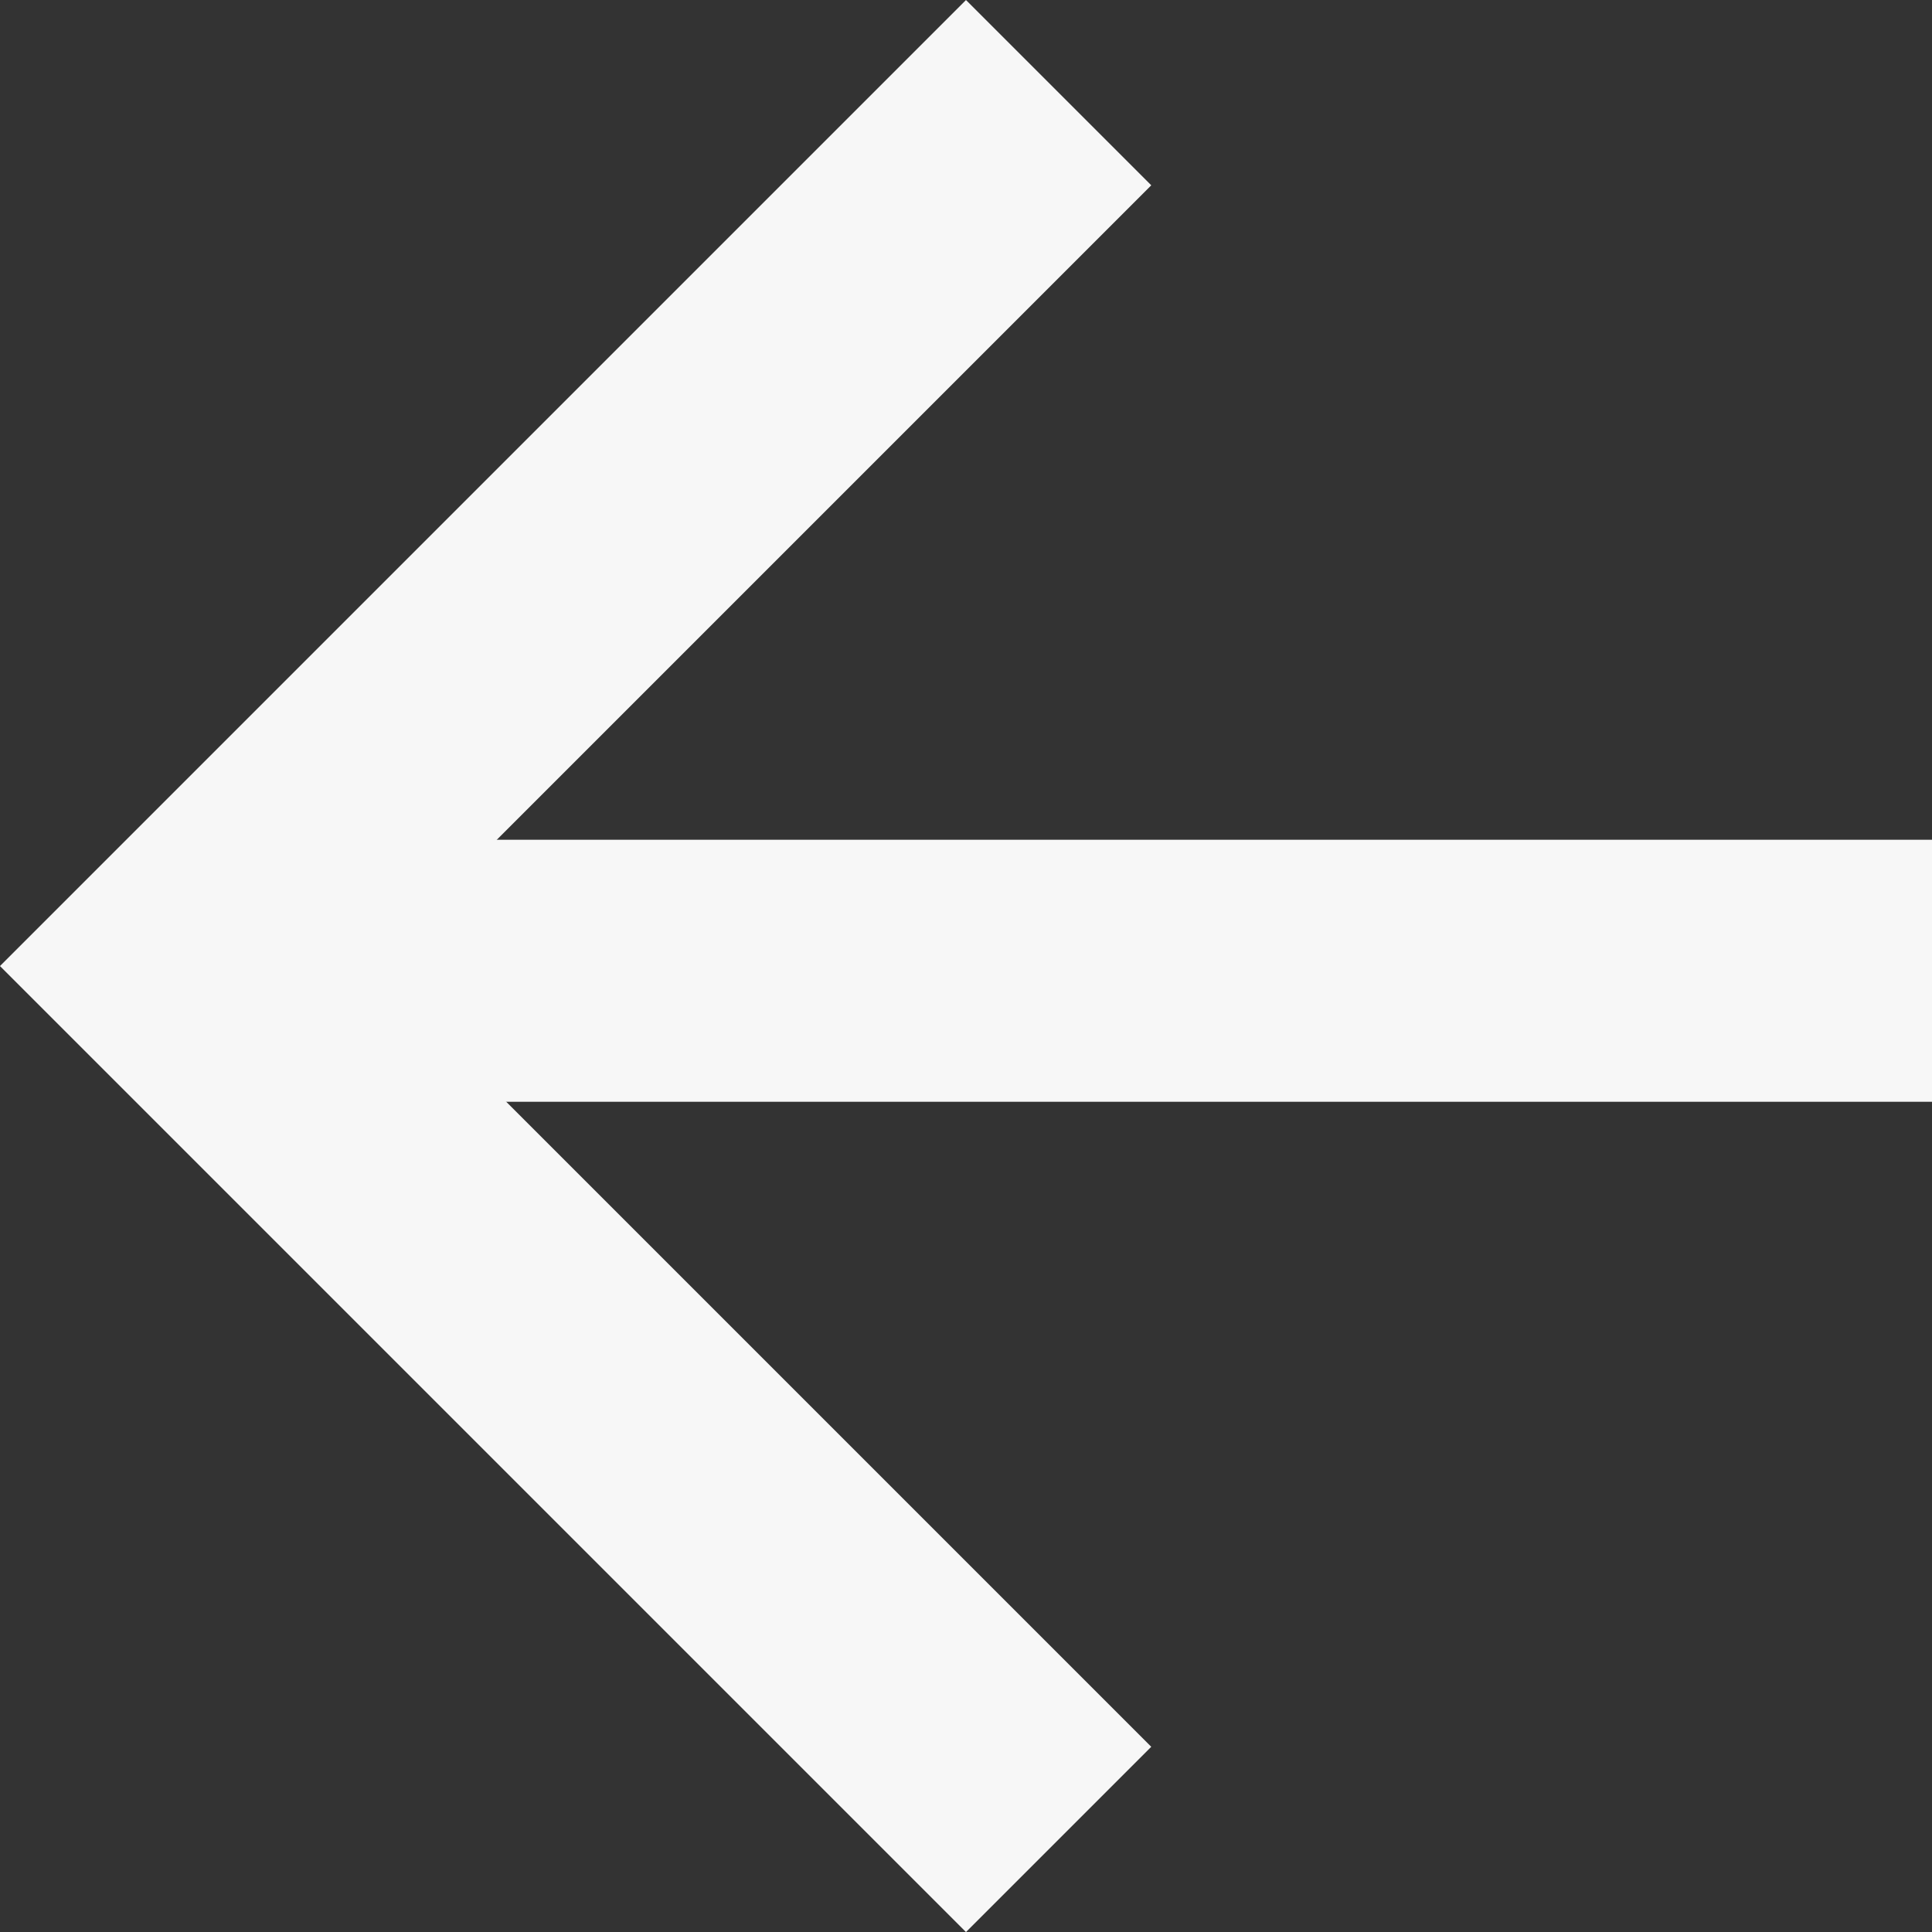
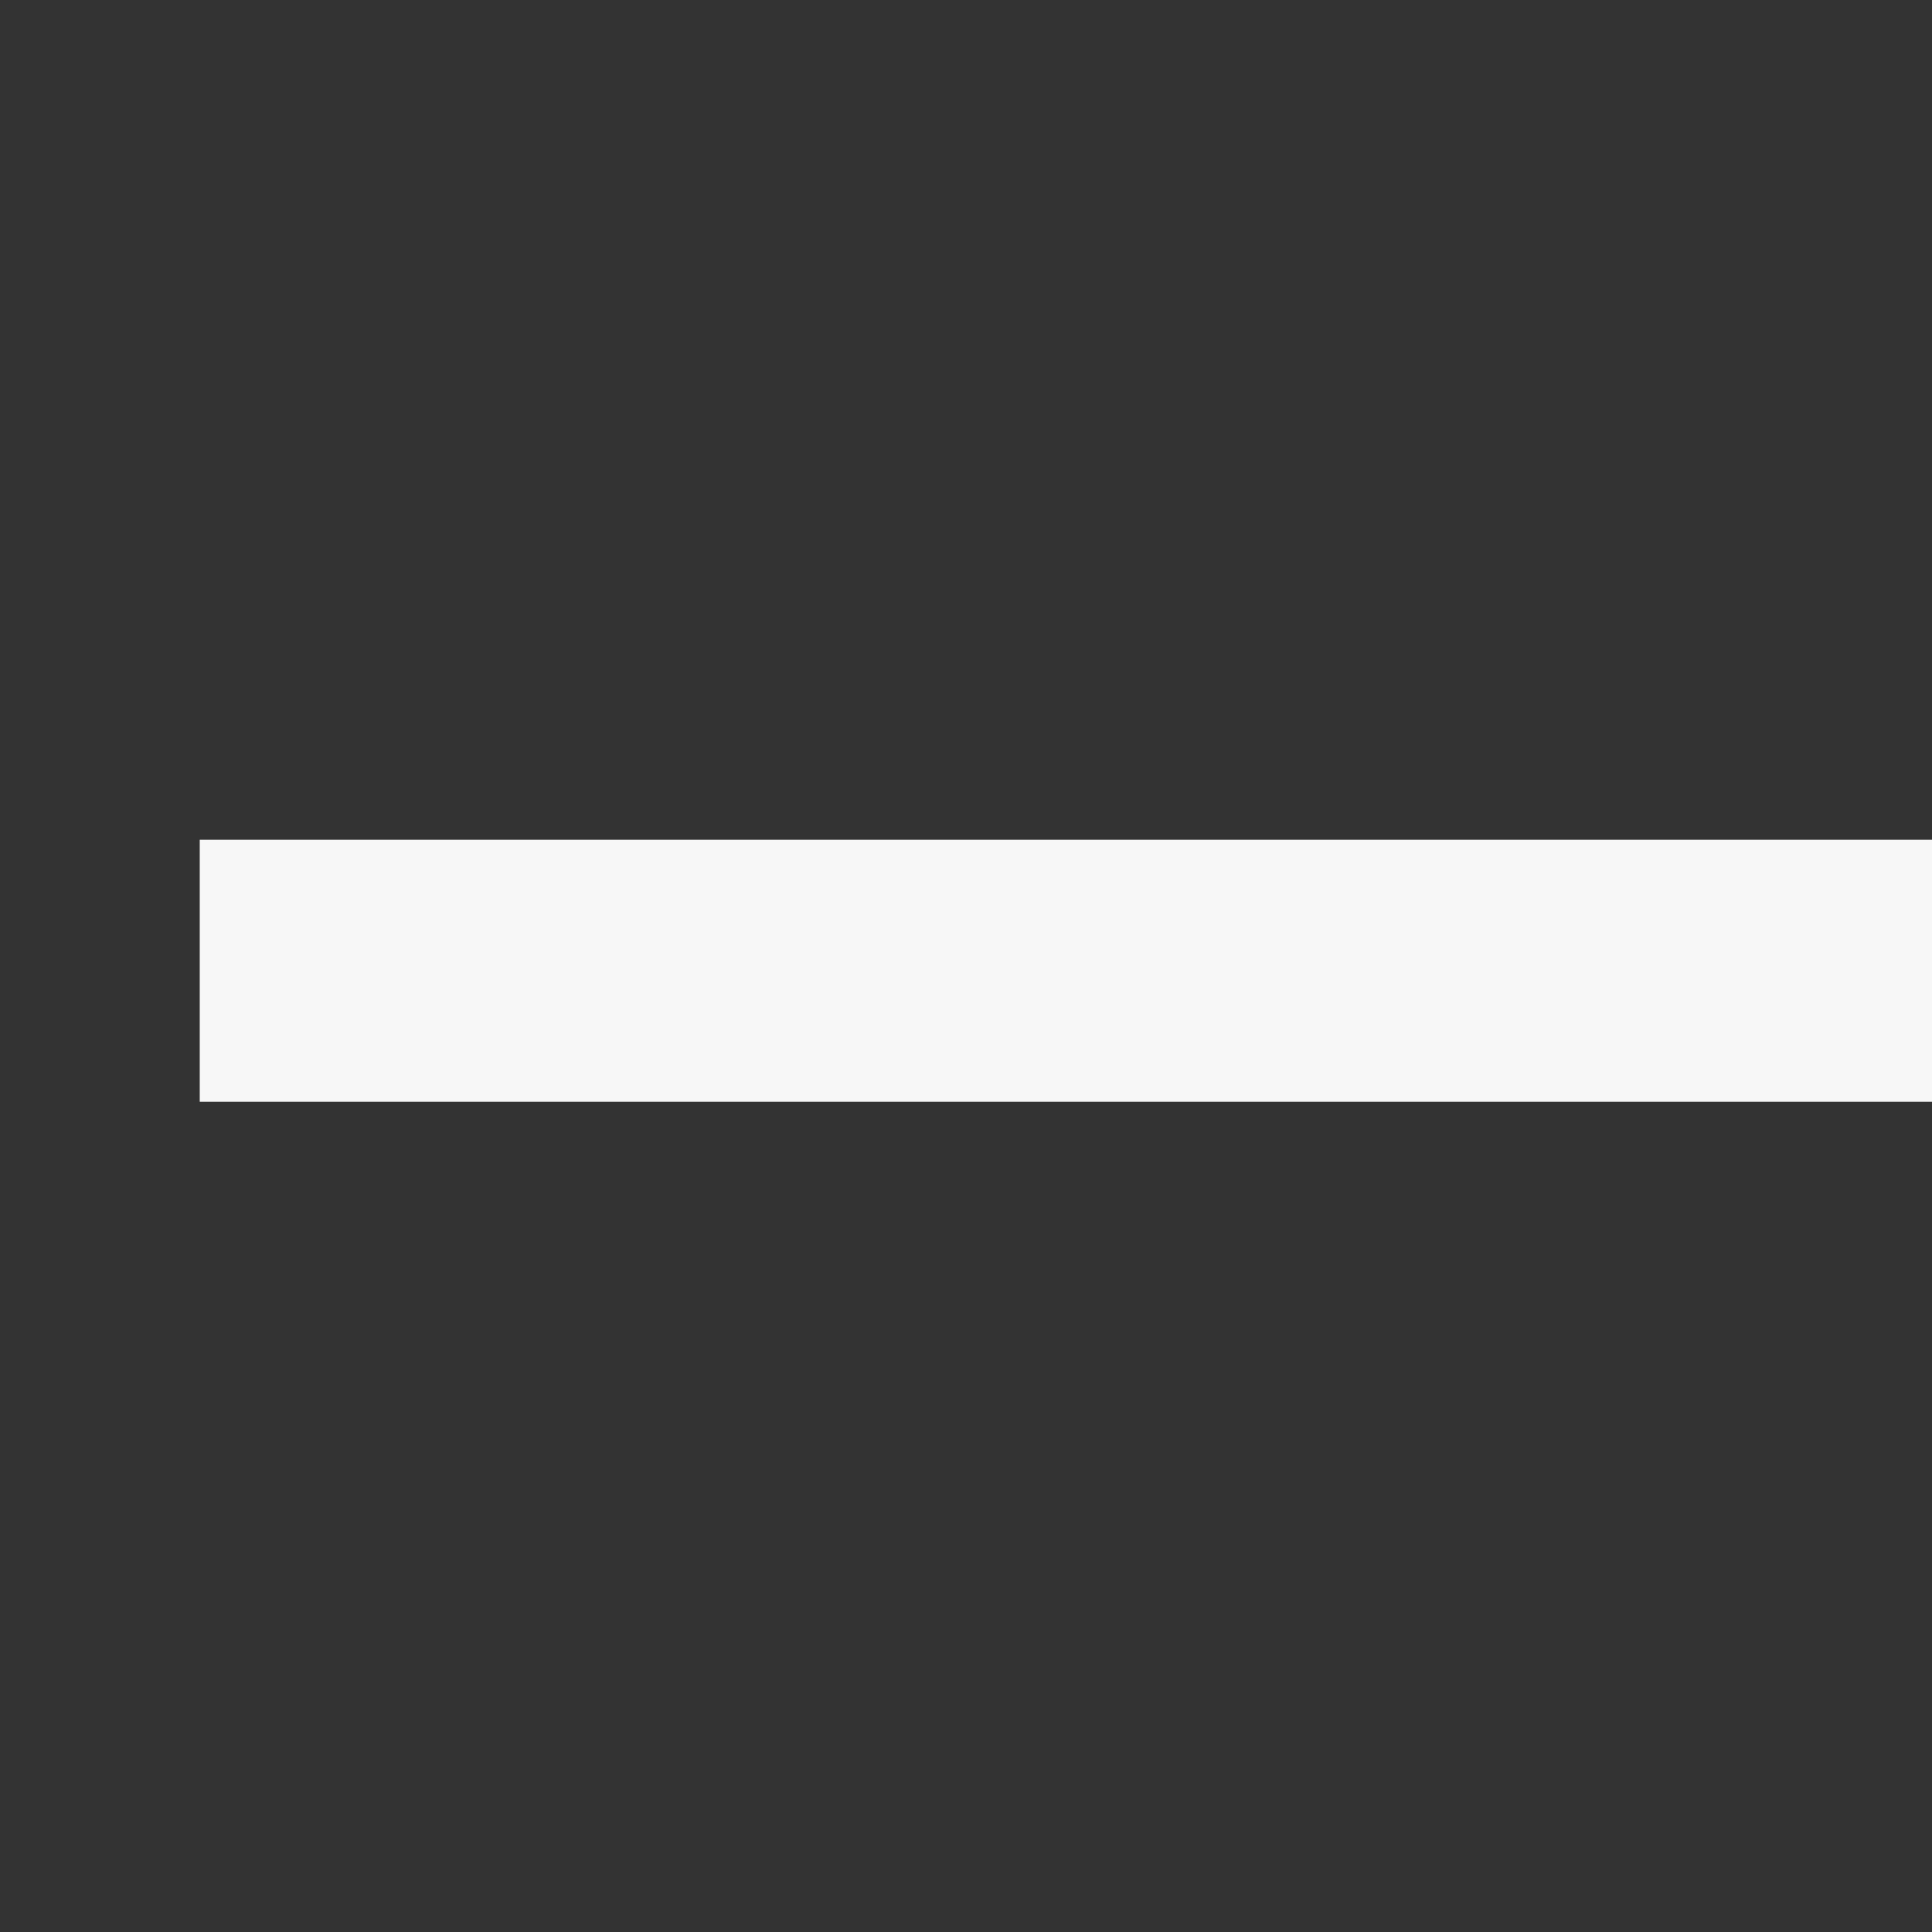
<svg xmlns="http://www.w3.org/2000/svg" width="22.121" height="22.124" viewBox="0 0 22.121 22.124">
  <rect x="0" y="0" width="22.121" height="22.124" fill="#333333" stroke="none" />
  <g id="Group_215" data-name="Group 215" transform="translate(2.121 1.061)">
    <line id="Line_36" data-name="Line 36" x1="19.834" transform="translate(0.166 10.054)" fill="none" stroke="#f7f7f7" stroke-width="3" />
-     <path id="Path_3466" data-name="Path 3466" d="M10,0,0,10,10,20" transform="translate(0 0)" fill="none" stroke="#f7f7f7" stroke-width="3" />
  </g>
</svg>